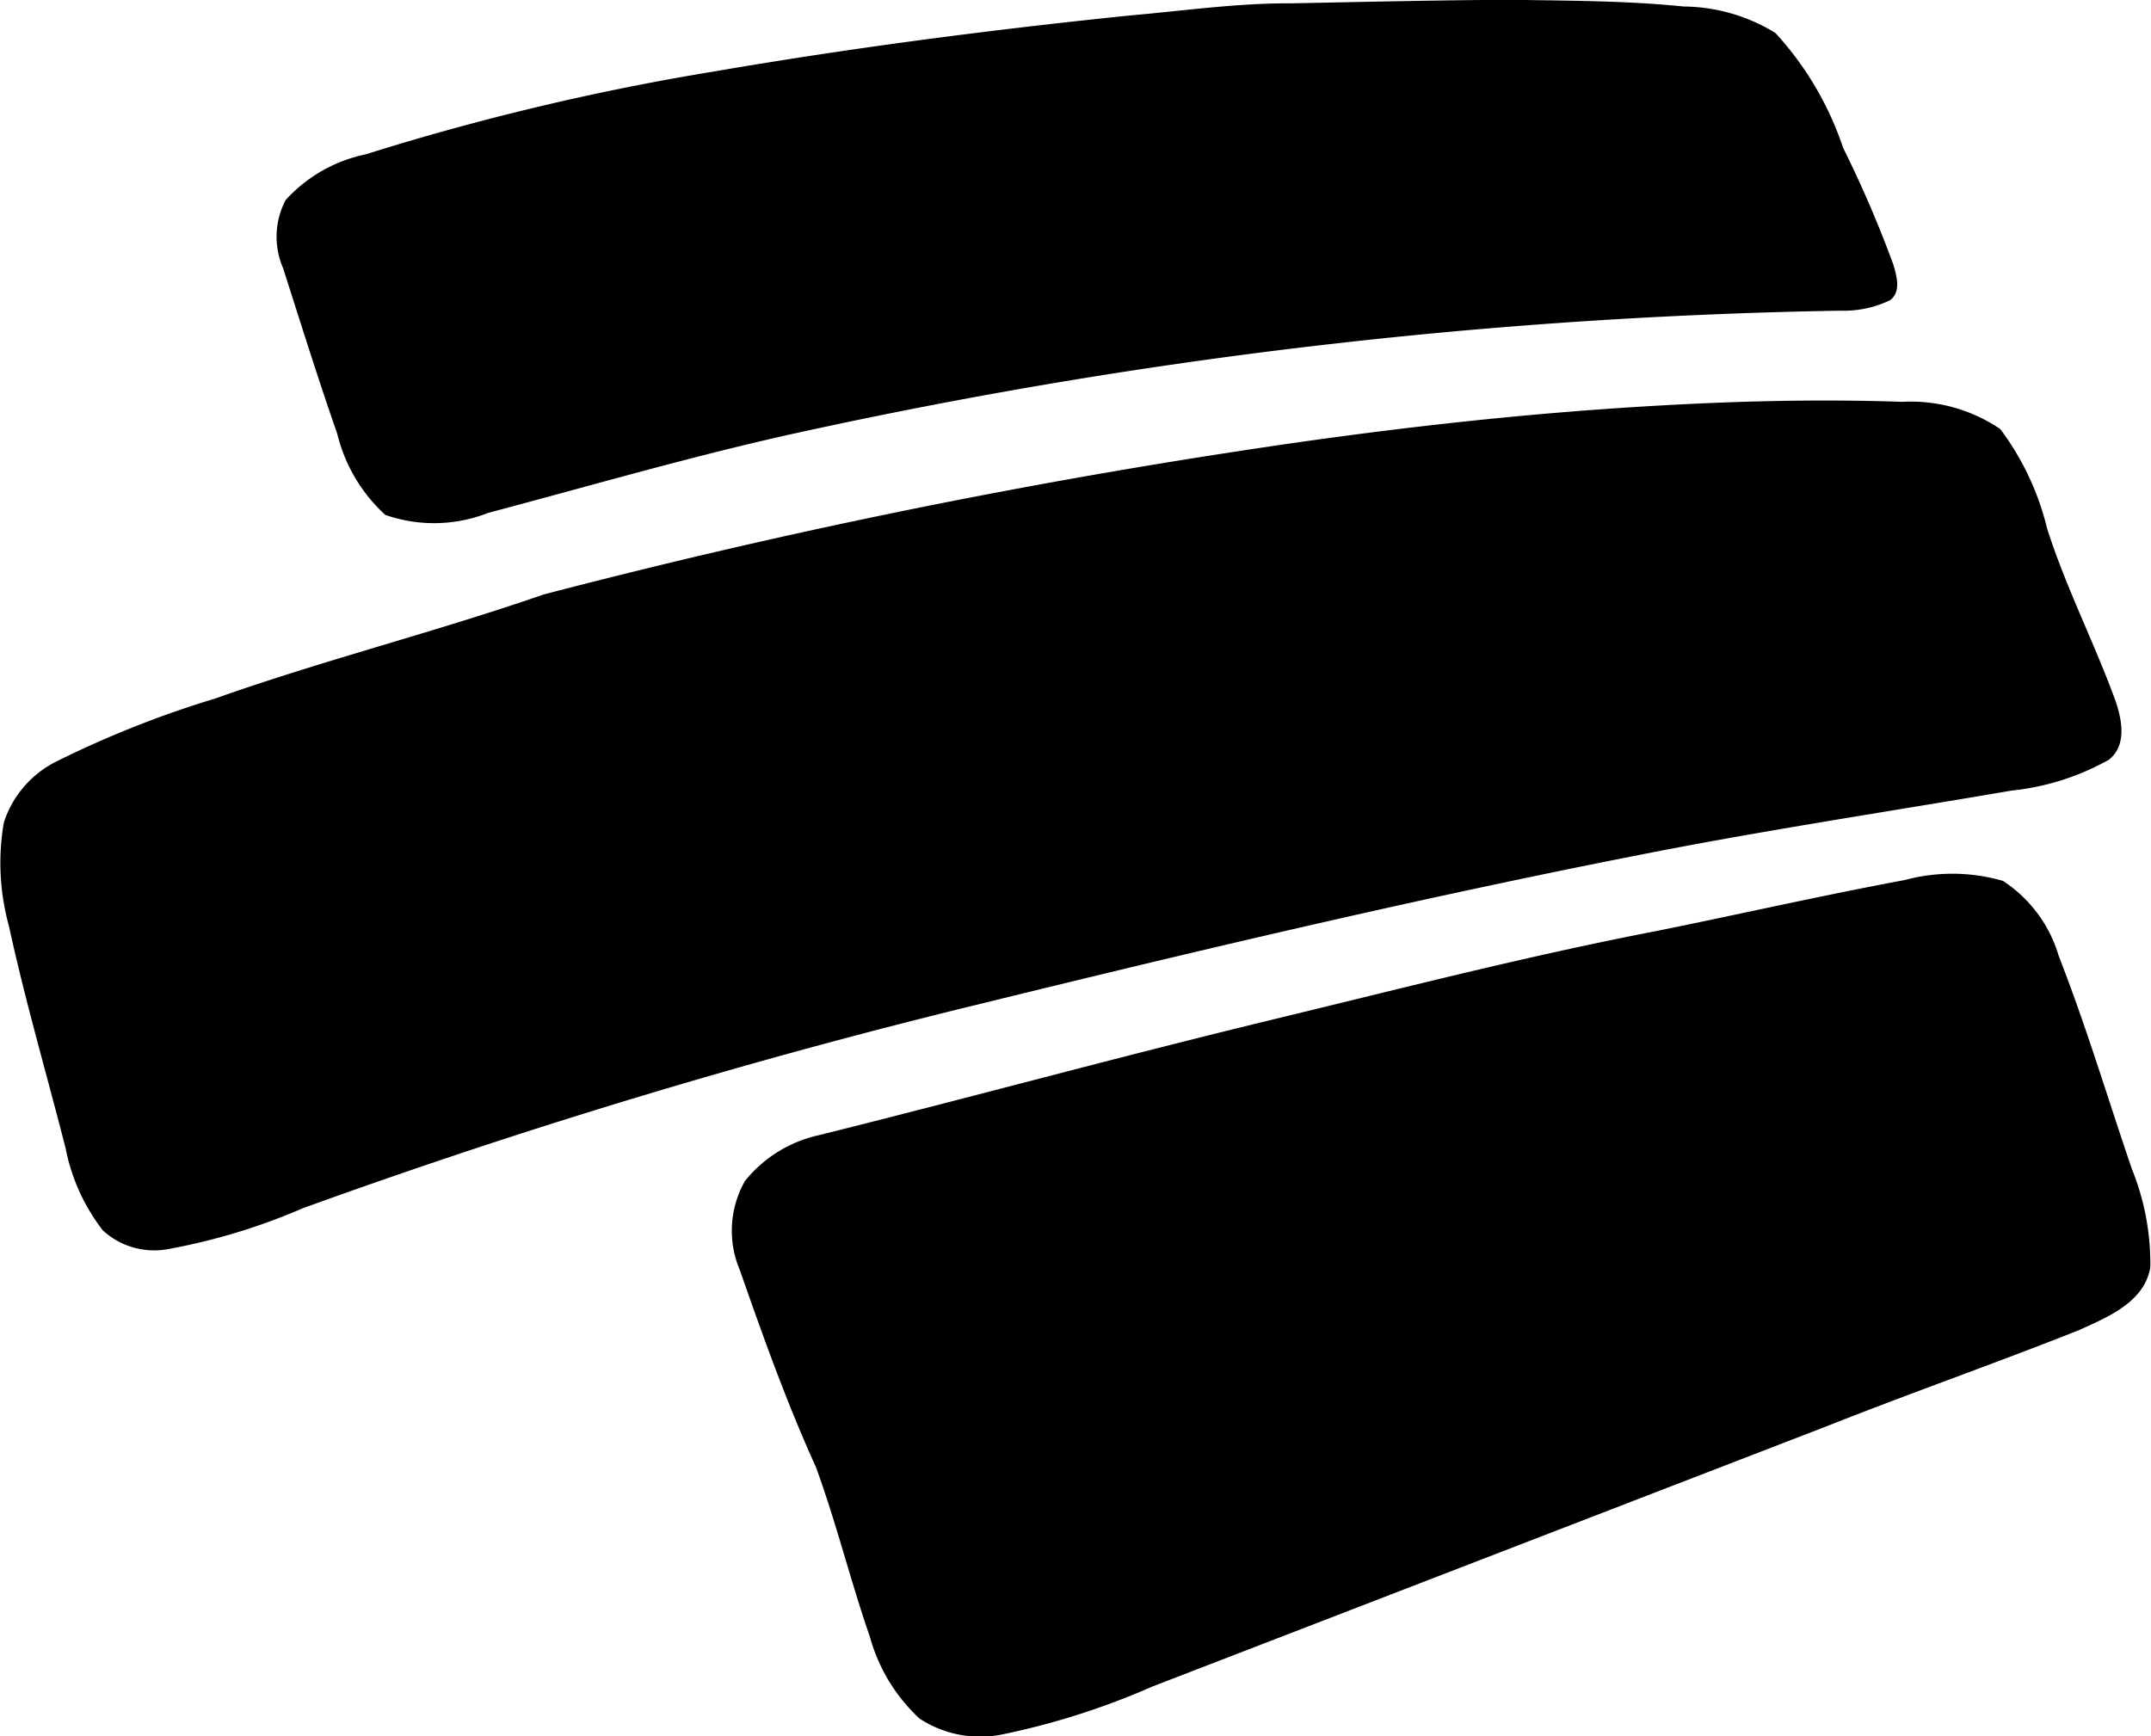
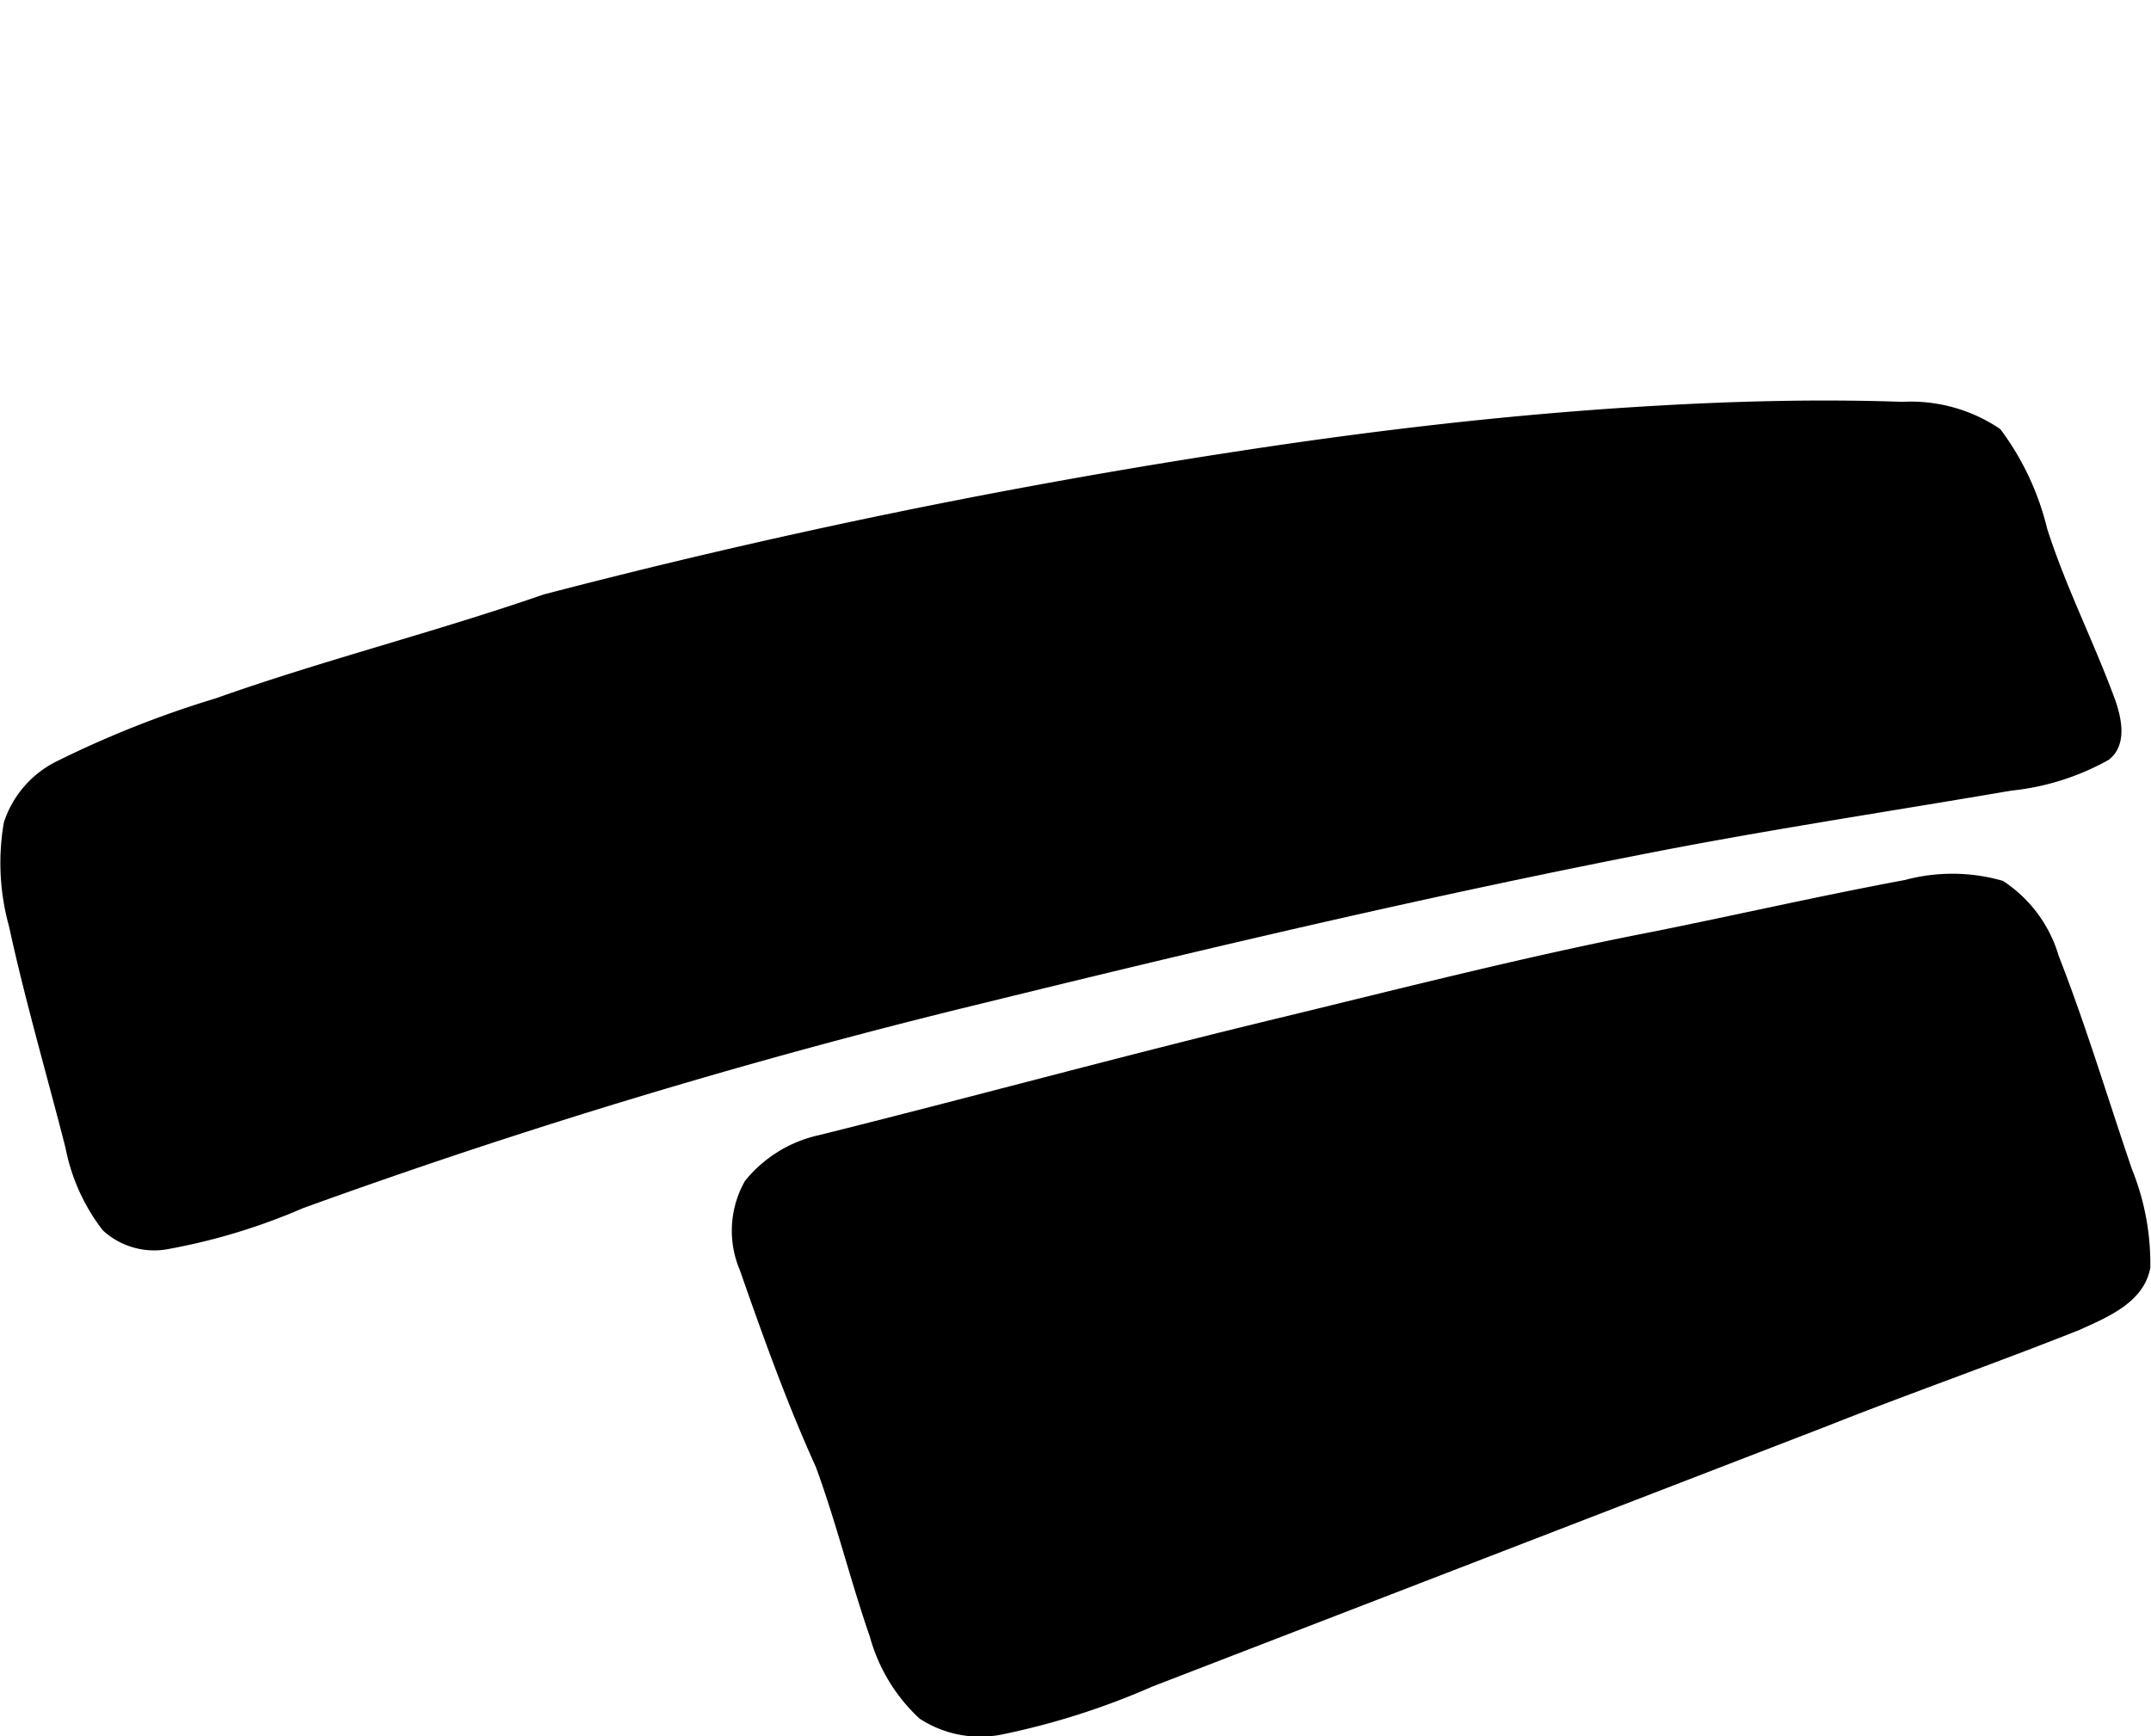
<svg xmlns="http://www.w3.org/2000/svg" width="41.361" height="33.393" viewBox="0 0 41.361 33.393">
  <g id="Group_191" data-name="Group 191" transform="translate(2732.217 -1652.32)">
    <g id="Group_186" data-name="Group 186" transform="translate(-2732.217 1652.32)">
-       <path id="Path_48" data-name="Path 48" d="M654.782-529.151h.833c1.021.015,2.043.021,3.059.125a3.415,3.415,0,0,1,1.768.51,6.144,6.144,0,0,1,1.3,2.206,22.346,22.346,0,0,1,.967,2.248c.063.219.155.527-.066.686a2.058,2.058,0,0,1-.958.2,101.493,101.493,0,0,0-19.825,2.3c-2.079.446-4.119,1.045-6.172,1.589a2.841,2.841,0,0,1-1.978.038,3.108,3.108,0,0,1-.924-1.563c-.368-1.053-.7-2.117-1.04-3.181a1.521,1.521,0,0,1,.047-1.309,2.86,2.86,0,0,1,1.542-.881,48.426,48.426,0,0,1,6.707-1.595c2.647-.455,5.31-.8,7.981-1.075,1.038-.09,2.074-.241,3.118-.234C652.352-529.111,653.566-529.139,654.782-529.151Z" transform="translate(-626.302 529.151)" />
      <g id="Group_184" data-name="Group 184" transform="translate(0 7.703)">
        <path id="Path_49" data-name="Path 49" d="M610.279-452.292c1.648-.1,3.3-.145,4.952-.088a3.063,3.063,0,0,1,1.885.524,5.245,5.245,0,0,1,.9,1.911c.361,1.135.91,2.2,1.316,3.317.125.366.221.859-.131,1.133a4.842,4.842,0,0,1-1.871.592c-2.239.383-4.484.722-6.715,1.151-4.379.848-8.722,1.872-13.053,2.936a124.641,124.641,0,0,0-13.082,3.943,11.858,11.858,0,0,1-2.581.785,1.457,1.457,0,0,1-1.27-.359,3.751,3.751,0,0,1-.715-1.58c-.362-1.42-.776-2.829-1.087-4.263a4.57,4.57,0,0,1-.1-2,2,2,0,0,1,1.034-1.185,19.665,19.665,0,0,1,3.032-1.2c2.082-.738,4.228-1.277,6.313-2a131.242,131.242,0,0,1,13.483-2.775C605.143-451.839,607.706-452.137,610.279-452.292Z" transform="translate(-578.653 452.405)" />
      </g>
      <g id="Group_185" data-name="Group 185" transform="translate(14.075 16.8)">
        <path id="Path_50" data-name="Path 50" d="M741.446-361.647a3.514,3.514,0,0,1,1.885.017,2.6,2.6,0,0,1,1.073,1.445c.526,1.343.939,2.727,1.405,4.092a4.87,4.87,0,0,1,.356,1.9c-.118.667-.818.952-1.365,1.2-1.61.64-3.246,1.213-4.857,1.851l-12.966,5.006a14.388,14.388,0,0,1-2.862.916,2.124,2.124,0,0,1-1.617-.3,3.358,3.358,0,0,1-.955-1.575c-.375-1.08-.645-2.194-1.04-3.268-.559-1.231-1.014-2.506-1.46-3.782a1.937,1.937,0,0,1,.1-1.716,2.523,2.523,0,0,1,1.418-.878c2.879-.717,5.742-1.5,8.628-2.2,2.485-.6,4.963-1.241,7.476-1.726C738.259-360.987,739.846-361.349,741.446-361.647Z" transform="translate(-718.892 361.771)" />
      </g>
    </g>
  </g>
</svg>